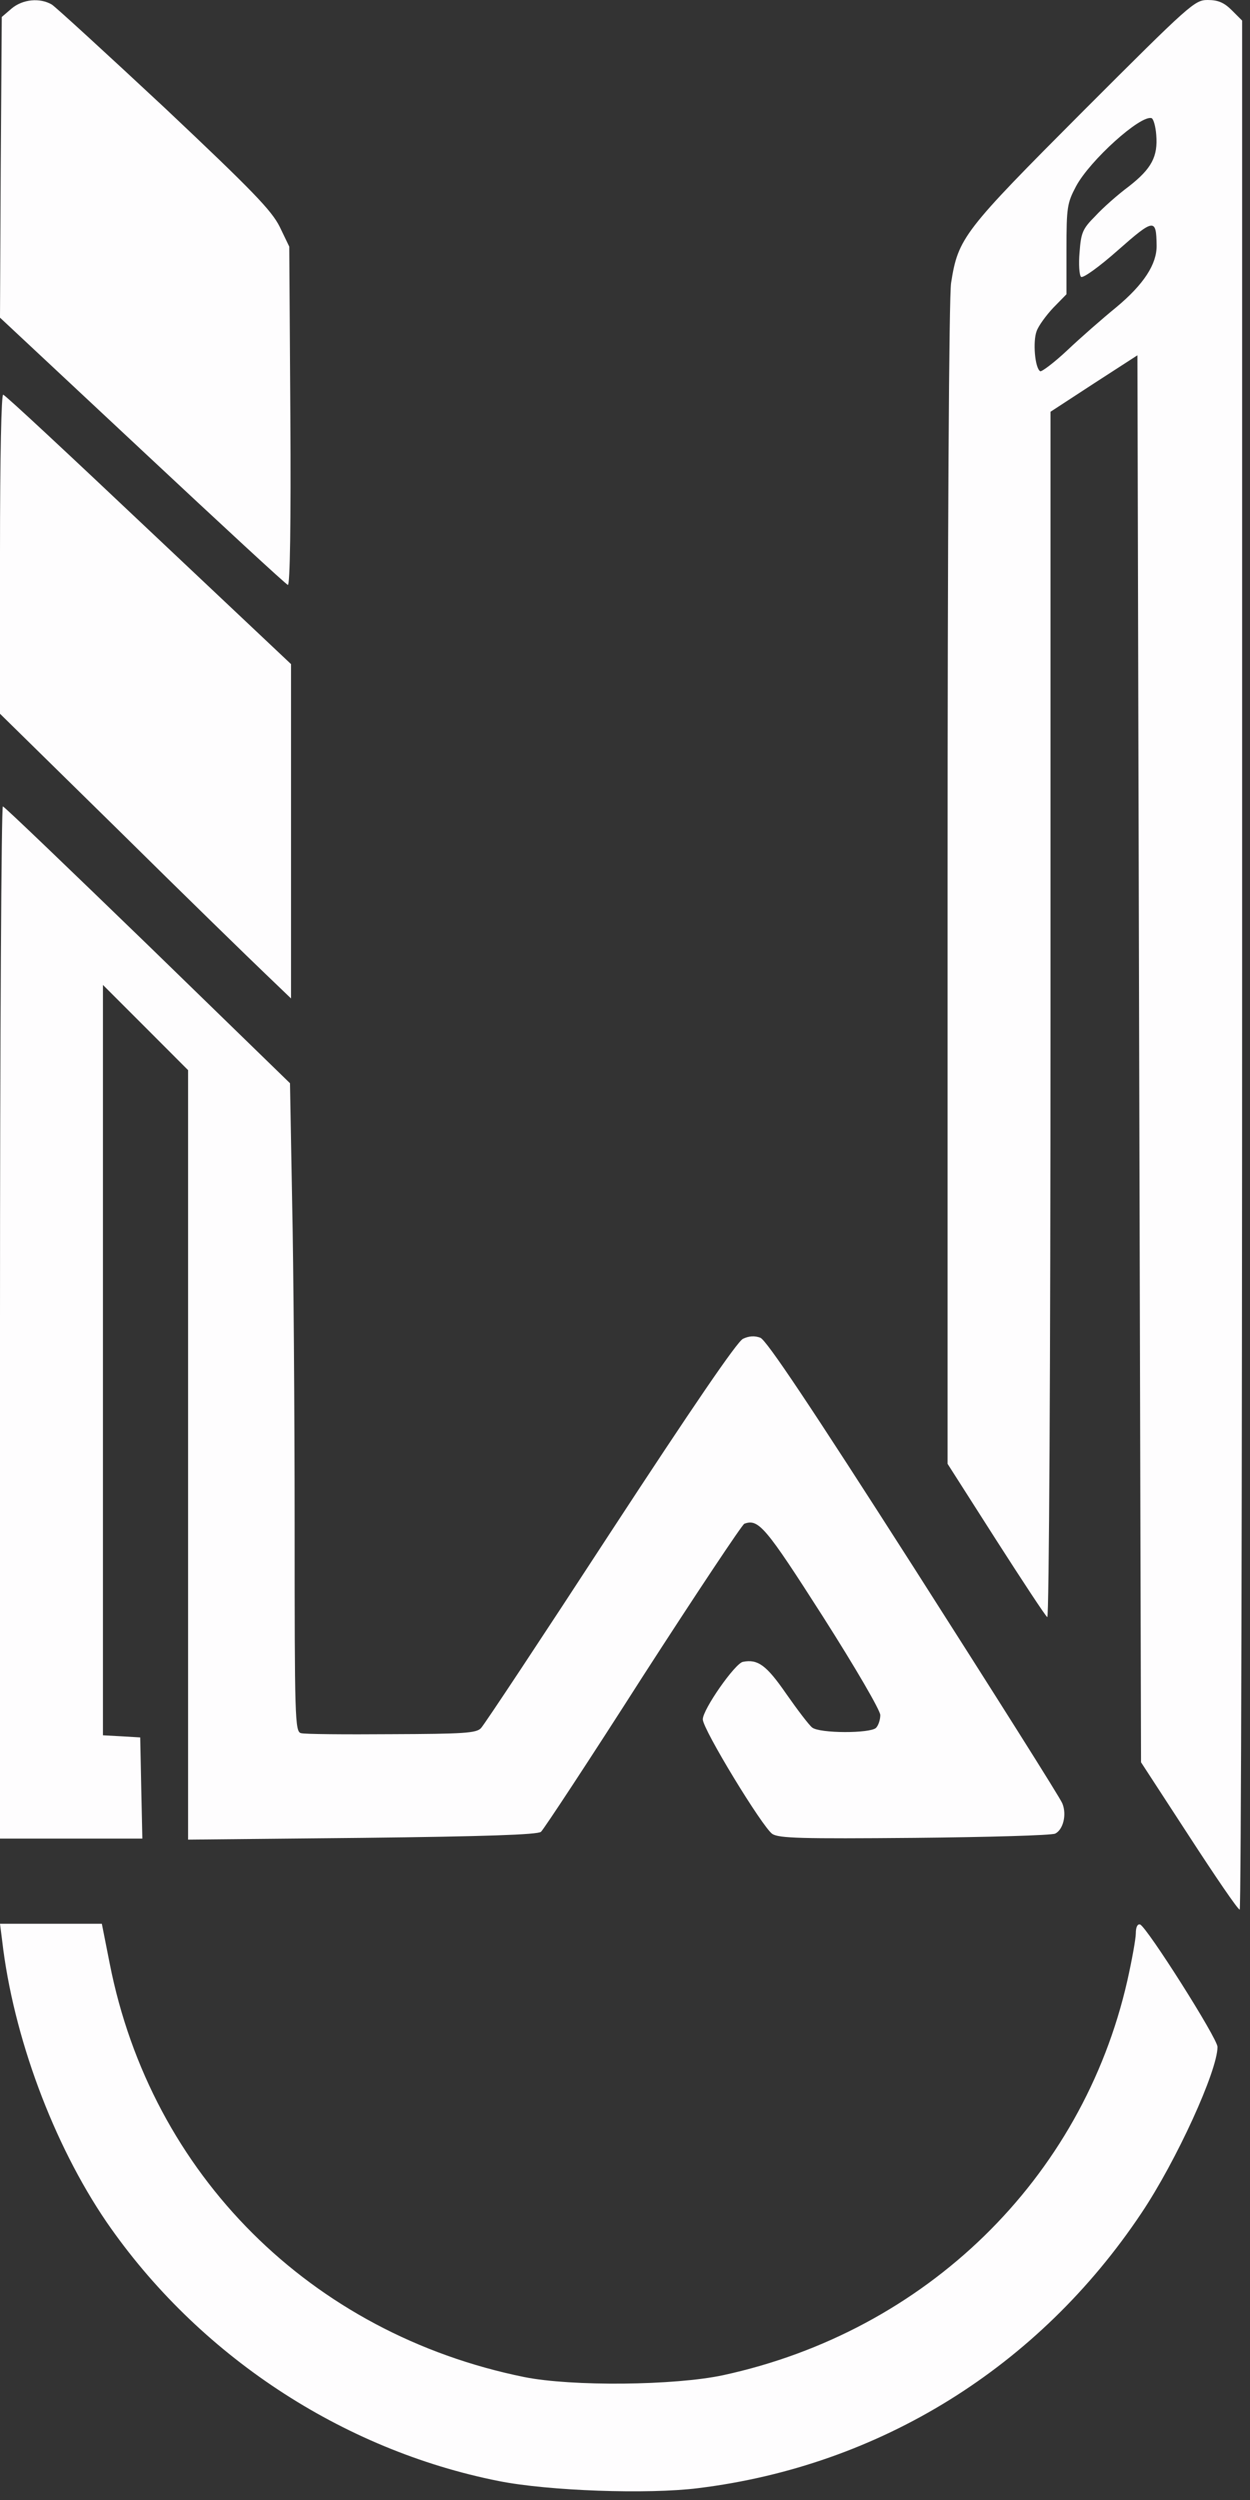
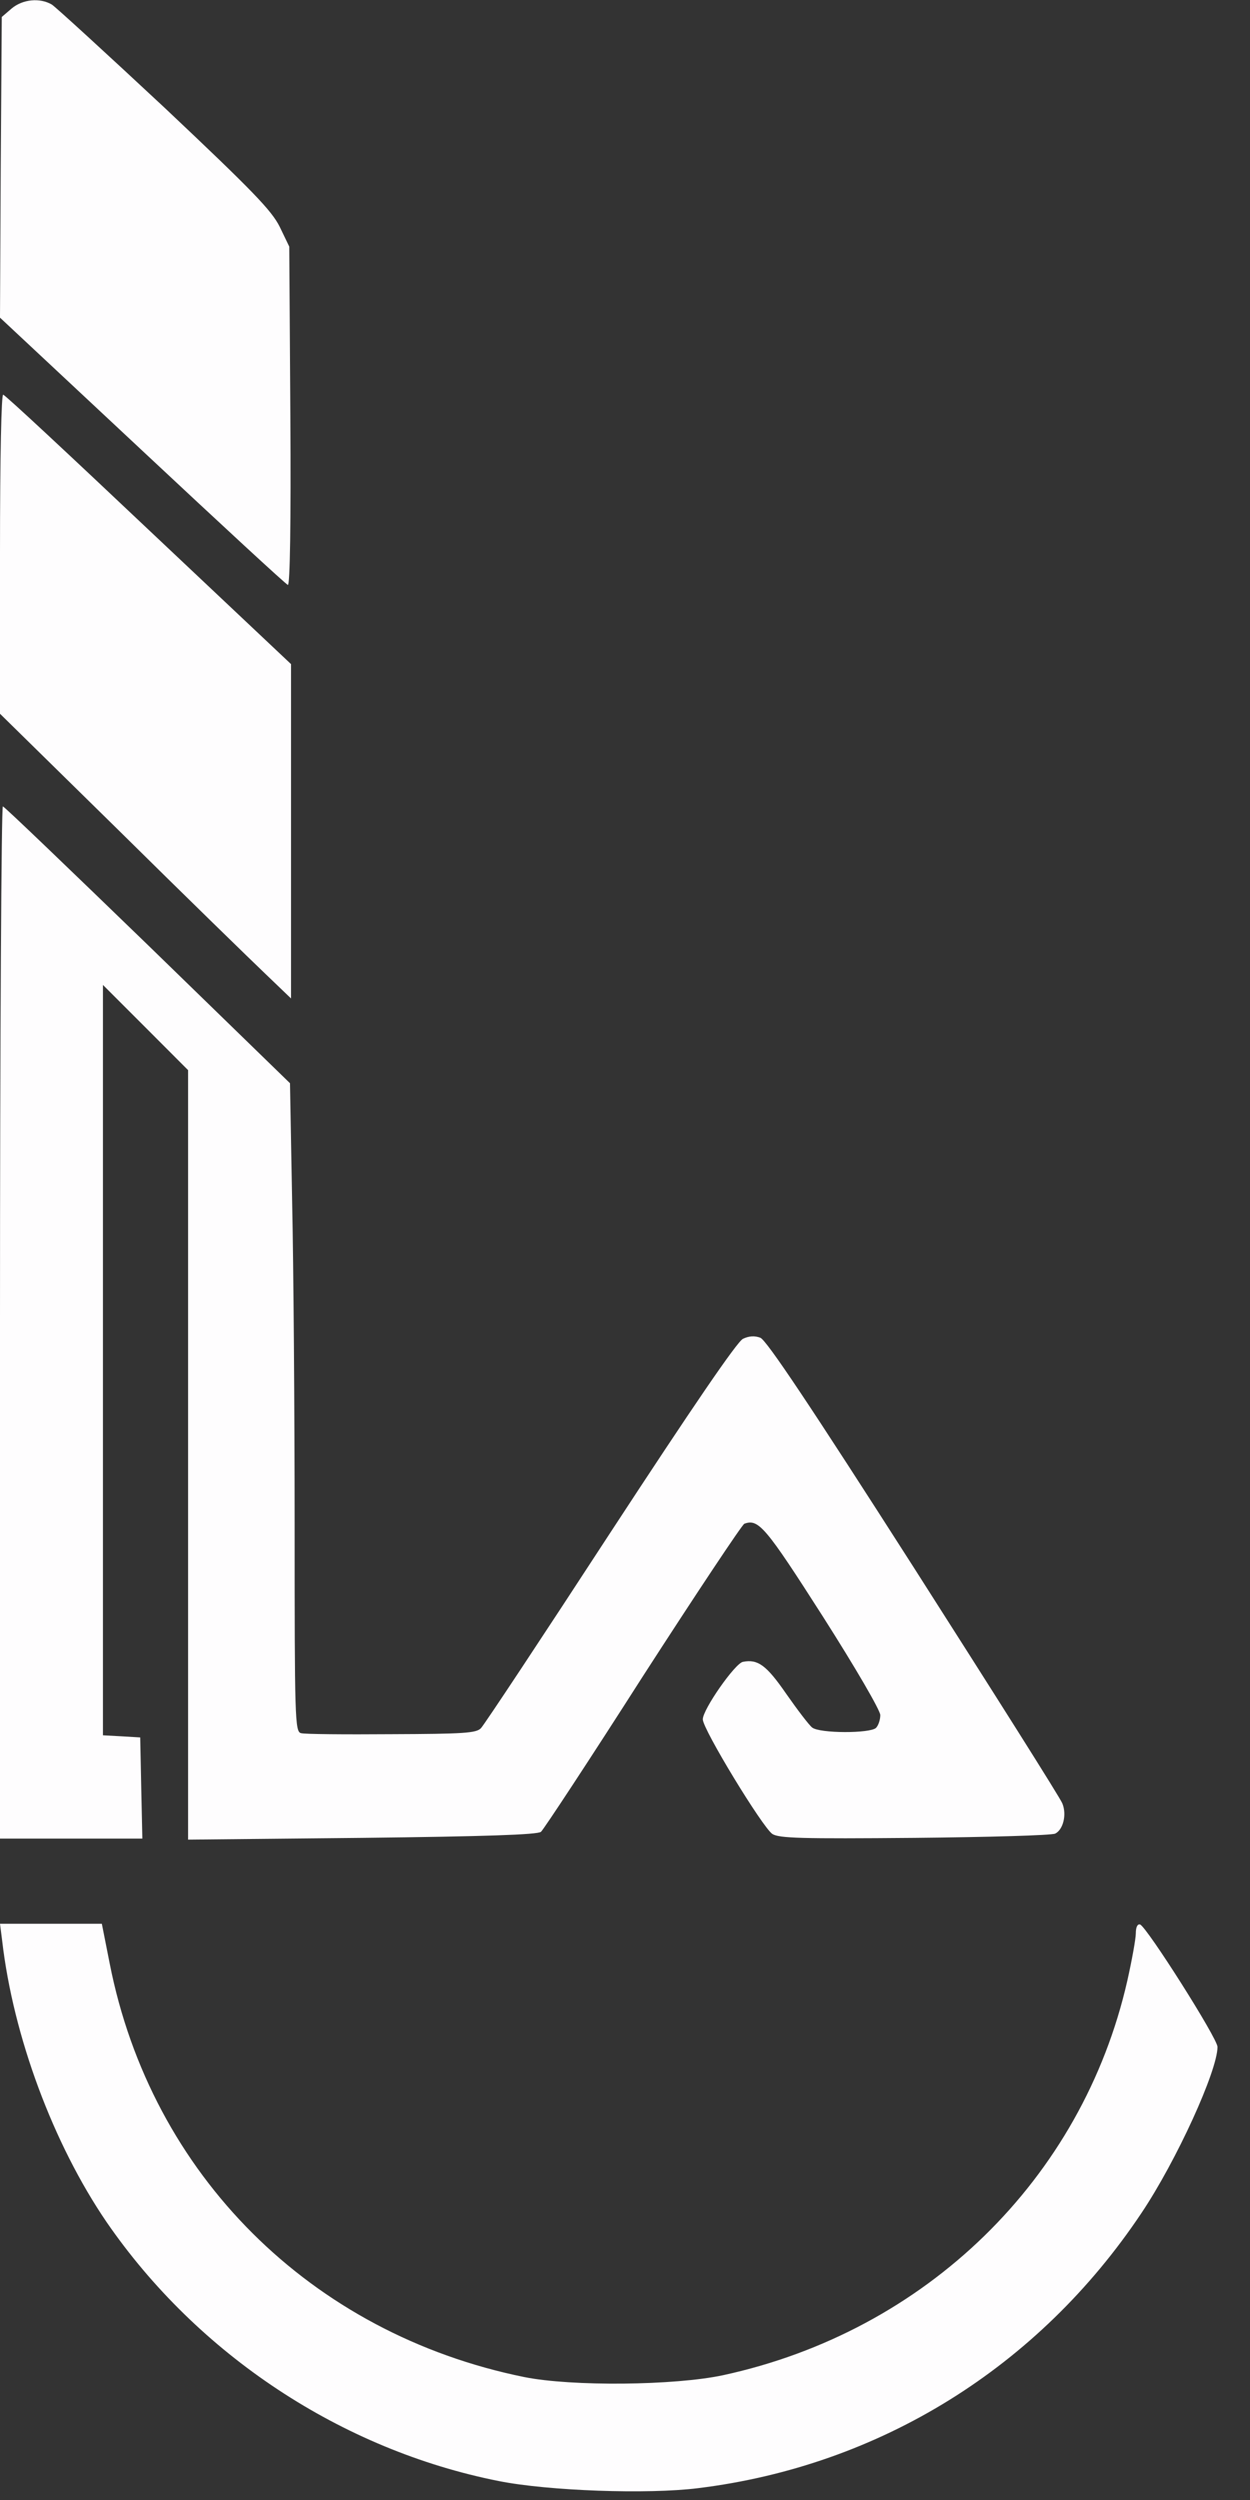
<svg xmlns="http://www.w3.org/2000/svg" width="17" height="34" viewBox="0 0 17 34" fill="none">
  <rect x="0" y="0" width="17" height="34" fill="#333333" stroke="none" />
  <path d="M0.159 0.115L0.024 0.231L0.01 2.278L0 4.32L1.936 6.13C2.998 7.124 3.891 7.95 3.915 7.955C3.944 7.969 3.958 7.11 3.949 5.662L3.934 3.354L3.804 3.084C3.693 2.862 3.442 2.601 2.24 1.467C1.448 0.728 0.758 0.096 0.705 0.062C0.541 -0.034 0.309 -0.01 0.159 0.115Z" fill="#FEFDFE" />
-   <path d="M14.736 1.506C13.104 3.143 13.031 3.234 12.935 3.847C12.906 4.016 12.887 7.246 12.887 12.015V19.908L13.543 20.936C13.905 21.501 14.219 21.979 14.243 21.993C14.267 22.008 14.287 18.58 14.287 13.806V5.6L14.88 5.213L15.469 4.832L15.493 14.4L15.518 23.967L16.169 24.967C16.526 25.517 16.835 25.971 16.86 25.971C16.879 25.971 16.893 20.192 16.893 13.125V0.28L16.753 0.14C16.647 0.034 16.565 -3.8147e-06 16.425 -3.8147e-06C16.247 -3.8147e-06 16.189 0.053 14.736 1.506ZM15.725 1.834C15.749 2.129 15.662 2.293 15.354 2.534C15.204 2.645 14.996 2.829 14.895 2.94C14.721 3.114 14.702 3.167 14.682 3.432C14.668 3.591 14.678 3.741 14.702 3.765C14.726 3.789 14.948 3.63 15.204 3.403C15.696 2.969 15.725 2.969 15.73 3.336C15.735 3.591 15.556 3.867 15.18 4.18C14.996 4.33 14.692 4.596 14.514 4.765C14.335 4.933 14.166 5.059 14.147 5.049C14.074 5.006 14.045 4.644 14.098 4.504C14.123 4.431 14.229 4.287 14.325 4.185L14.504 4.002V3.389C14.504 2.819 14.514 2.761 14.634 2.534C14.822 2.182 15.513 1.559 15.662 1.607C15.687 1.617 15.716 1.718 15.725 1.834Z" fill="#FEFDFE" />
  <path d="M0 7.53V9.707L1.632 11.31C2.525 12.193 3.418 13.062 3.611 13.246L3.958 13.579V11.305V9.032L2.023 7.207C0.961 6.203 0.072 5.372 0.043 5.368C0.019 5.358 0 6.179 0 7.53Z" fill="#FEFDFE" />
  <path d="M0 17.976V25.005H0.965H1.936L1.921 24.314L1.907 23.629L1.656 23.614L1.4 23.6V18.497V13.395L1.979 13.974L2.558 14.554V19.786V25.019L4.924 24.995C6.594 24.976 7.308 24.952 7.357 24.913C7.395 24.879 8.018 23.933 8.742 22.799C9.471 21.669 10.094 20.733 10.123 20.723C10.316 20.651 10.412 20.766 11.19 21.983C11.639 22.688 11.972 23.262 11.972 23.325C11.972 23.387 11.947 23.465 11.914 23.499C11.836 23.576 11.146 23.576 11.045 23.494C11.006 23.465 10.847 23.257 10.692 23.035C10.422 22.644 10.306 22.562 10.104 22.601C9.997 22.62 9.558 23.248 9.558 23.383C9.558 23.518 10.369 24.85 10.504 24.942C10.596 25 10.895 25.009 12.44 24.995C13.444 24.985 14.303 24.961 14.351 24.937C14.458 24.884 14.511 24.681 14.448 24.527C14.424 24.459 13.511 23.016 12.43 21.322C11.025 19.125 10.422 18.222 10.34 18.193C10.263 18.164 10.185 18.169 10.104 18.208C10.021 18.251 9.418 19.135 8.298 20.848C7.376 22.263 6.584 23.46 6.541 23.503C6.478 23.571 6.304 23.581 5.32 23.585C4.692 23.59 4.137 23.585 4.094 23.571C4.011 23.552 4.007 23.373 4.007 20.737C4.007 19.188 3.992 17.204 3.973 16.33L3.944 14.732L2.013 12.854C0.951 11.826 0.063 10.972 0.039 10.967C0.019 10.957 0 14.11 0 17.976Z" fill="#FEFDFE" />
  <path d="M0.029 26.39C0.179 27.693 0.724 29.156 1.448 30.218C2.689 32.023 4.644 33.317 6.782 33.742C7.458 33.877 8.81 33.925 9.495 33.839C11.967 33.534 14.125 32.193 15.524 30.097C16.002 29.383 16.558 28.162 16.558 27.838C16.558 27.722 15.597 26.207 15.505 26.173C15.471 26.163 15.447 26.207 15.447 26.294C15.447 26.366 15.394 26.66 15.331 26.94C14.718 29.634 12.594 31.705 9.833 32.303C9.172 32.444 7.777 32.458 7.13 32.328C4.229 31.739 2.056 29.576 1.492 26.704L1.385 26.163H0.69H0L0.029 26.39Z" fill="#FEFDFE" />
</svg>